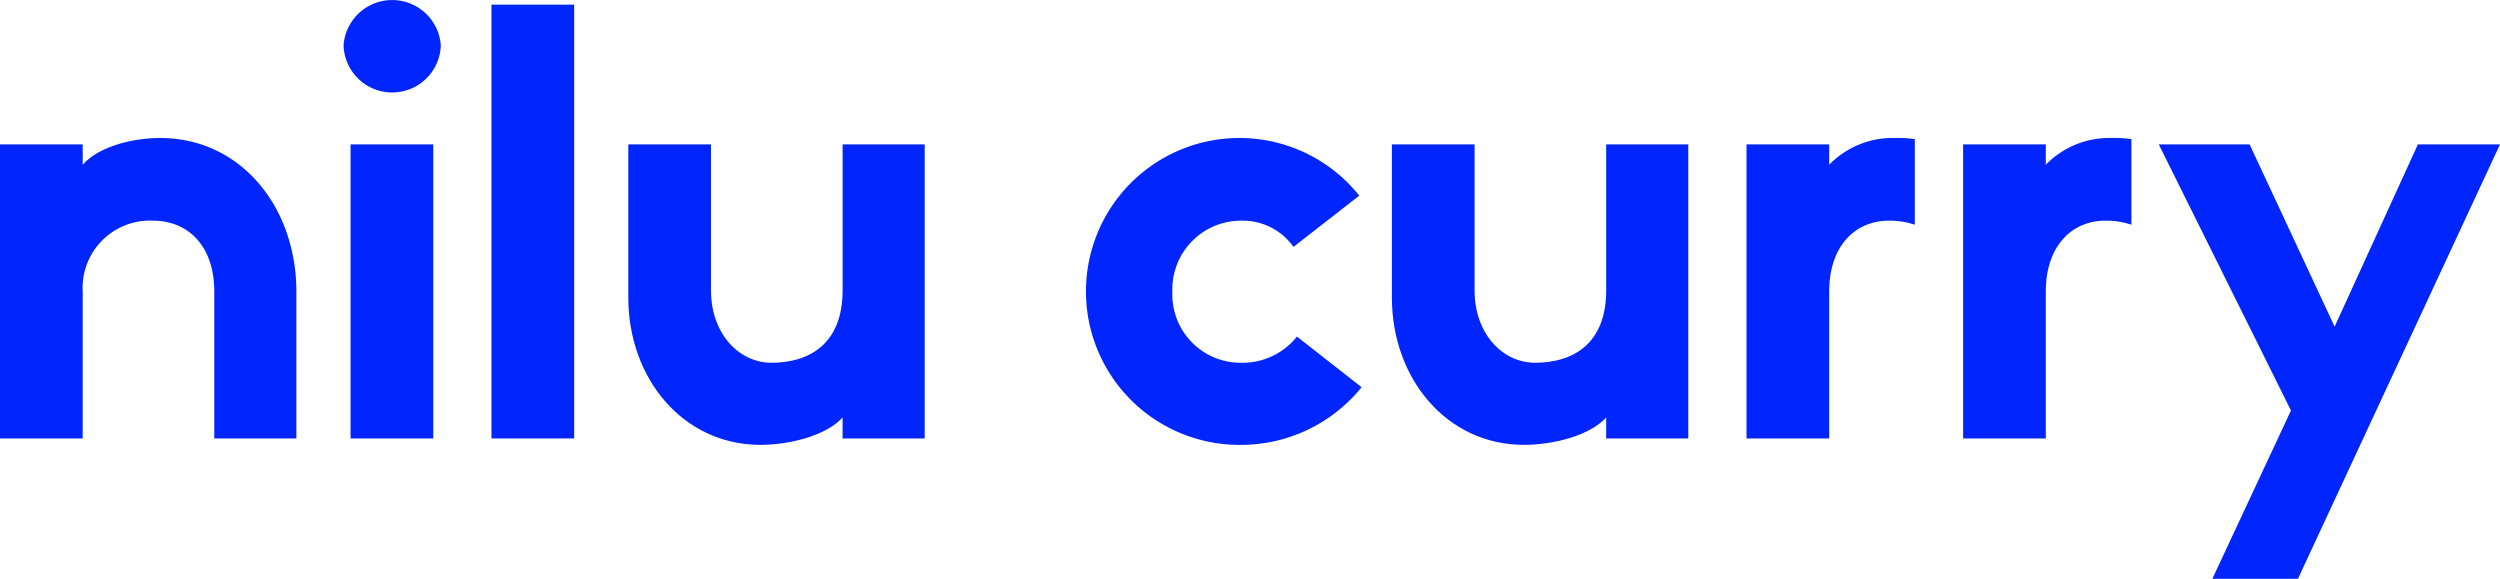
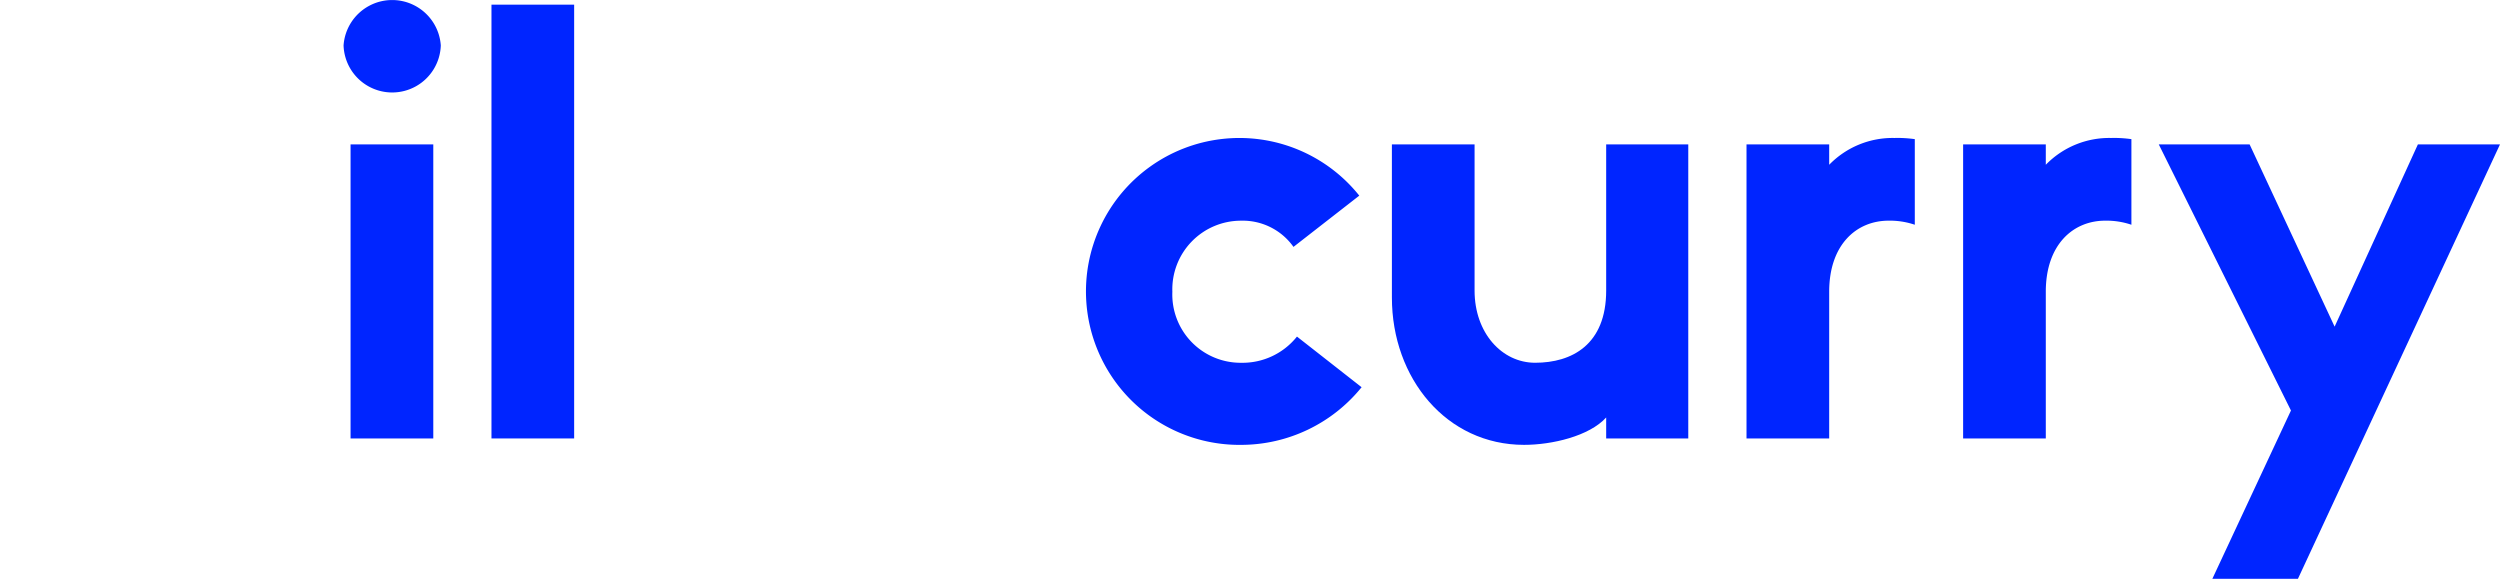
<svg xmlns="http://www.w3.org/2000/svg" width="194.373" height="45" viewBox="0 0 194.373 45">
  <defs>
    <clipPath id="clip-path">
      <rect id="長方形_54" data-name="長方形 54" width="194.373" height="45" fill="#0025ff" />
    </clipPath>
  </defs>
  <g id="M5_nilu_curry_b" data-name="M5_nilu curry_b" transform="translate(0 0)">
    <g id="グループ_38" data-name="グループ 38" transform="translate(0 0)" clip-path="url(#clip-path)">
-       <path id="パス_79" data-name="パス 79" d="M23.043,40.722H16.66V29.314c0-3.667-2.128-5.523-4.753-5.523a5.232,5.232,0,0,0-5.478,5.523V40.722H0V17.86H6.429v1.584C7.7,18,10.367,17.362,12.45,17.362c6.247,0,10.593,5.342,10.593,11.952Z" transform="translate(0 -6.633)" fill="#0025ff" />
      <path id="パス_80" data-name="パス 80" d="M43.224,3.531a3.789,3.789,0,0,1,7.56,0,3.782,3.782,0,0,1-7.56,0M50.2,34.09H43.768V11.227H50.2Z" transform="translate(-16.512 0)" fill="#0025ff" />
      <rect id="長方形_53" data-name="長方形 53" width="6.428" height="33.727" transform="translate(38.212 0.362)" fill="#0025ff" />
-       <path id="パス_81" data-name="パス 81" d="M79.048,18.168h6.429V29.531c0,3.3,2.128,5.614,4.708,5.614,2.853,0,5.524-1.4,5.524-5.614V18.168h6.383V41.03H95.708V39.4c-1.313,1.449-4.21,2.128-6.384,2.128-6.021,0-10.276-5.161-10.276-11.454Z" transform="translate(-30.198 -6.941)" fill="#0025ff" />
      <path id="パス_82" data-name="パス 82" d="M158.18,36.739a12.06,12.06,0,0,1-9.372,4.482A11.93,11.93,0,1,1,158,21.844l-5.116,3.985a4.831,4.831,0,0,0-4.075-2.037,5.338,5.338,0,0,0-5.342,5.523,5.312,5.312,0,0,0,5.342,5.524,5.416,5.416,0,0,0,4.346-2.037Z" transform="translate(-52.317 -6.633)" fill="#0025ff" />
      <path id="パス_83" data-name="パス 83" d="M175.116,18.168h6.429V29.531c0,3.3,2.128,5.614,4.708,5.614,2.853,0,5.524-1.4,5.524-5.614V18.168h6.383V41.03h-6.383V39.4c-1.313,1.449-4.21,2.128-6.384,2.128-6.021,0-10.276-5.161-10.276-11.454Z" transform="translate(-66.898 -6.941)" fill="#0025ff" />
      <path id="パス_84" data-name="パス 84" d="M232.816,24.107a6.013,6.013,0,0,0-2.038-.317c-2.49,0-4.618,1.856-4.618,5.524V40.722h-6.428V17.86h6.428v1.584a6.869,6.869,0,0,1,5.071-2.083,9.609,9.609,0,0,1,1.585.09Z" transform="translate(-83.942 -6.633)" fill="#0025ff" />
      <path id="パス_85" data-name="パス 85" d="M260.069,24.107a6.013,6.013,0,0,0-2.038-.317c-2.49,0-4.618,1.856-4.618,5.524V40.722h-6.428V17.86h6.428v1.584a6.869,6.869,0,0,1,5.071-2.083,9.609,9.609,0,0,1,1.585.09Z" transform="translate(-94.354 -6.633)" fill="#0025ff" />
      <path id="パス_86" data-name="パス 86" d="M271.6,18.168h7.062l6.61,14.17,6.474-14.17h6.383L282.42,51.941h-6.654l6.111-13.083Z" transform="translate(-103.757 -6.941)" fill="#0025ff" />
    </g>
  </g>
</svg>